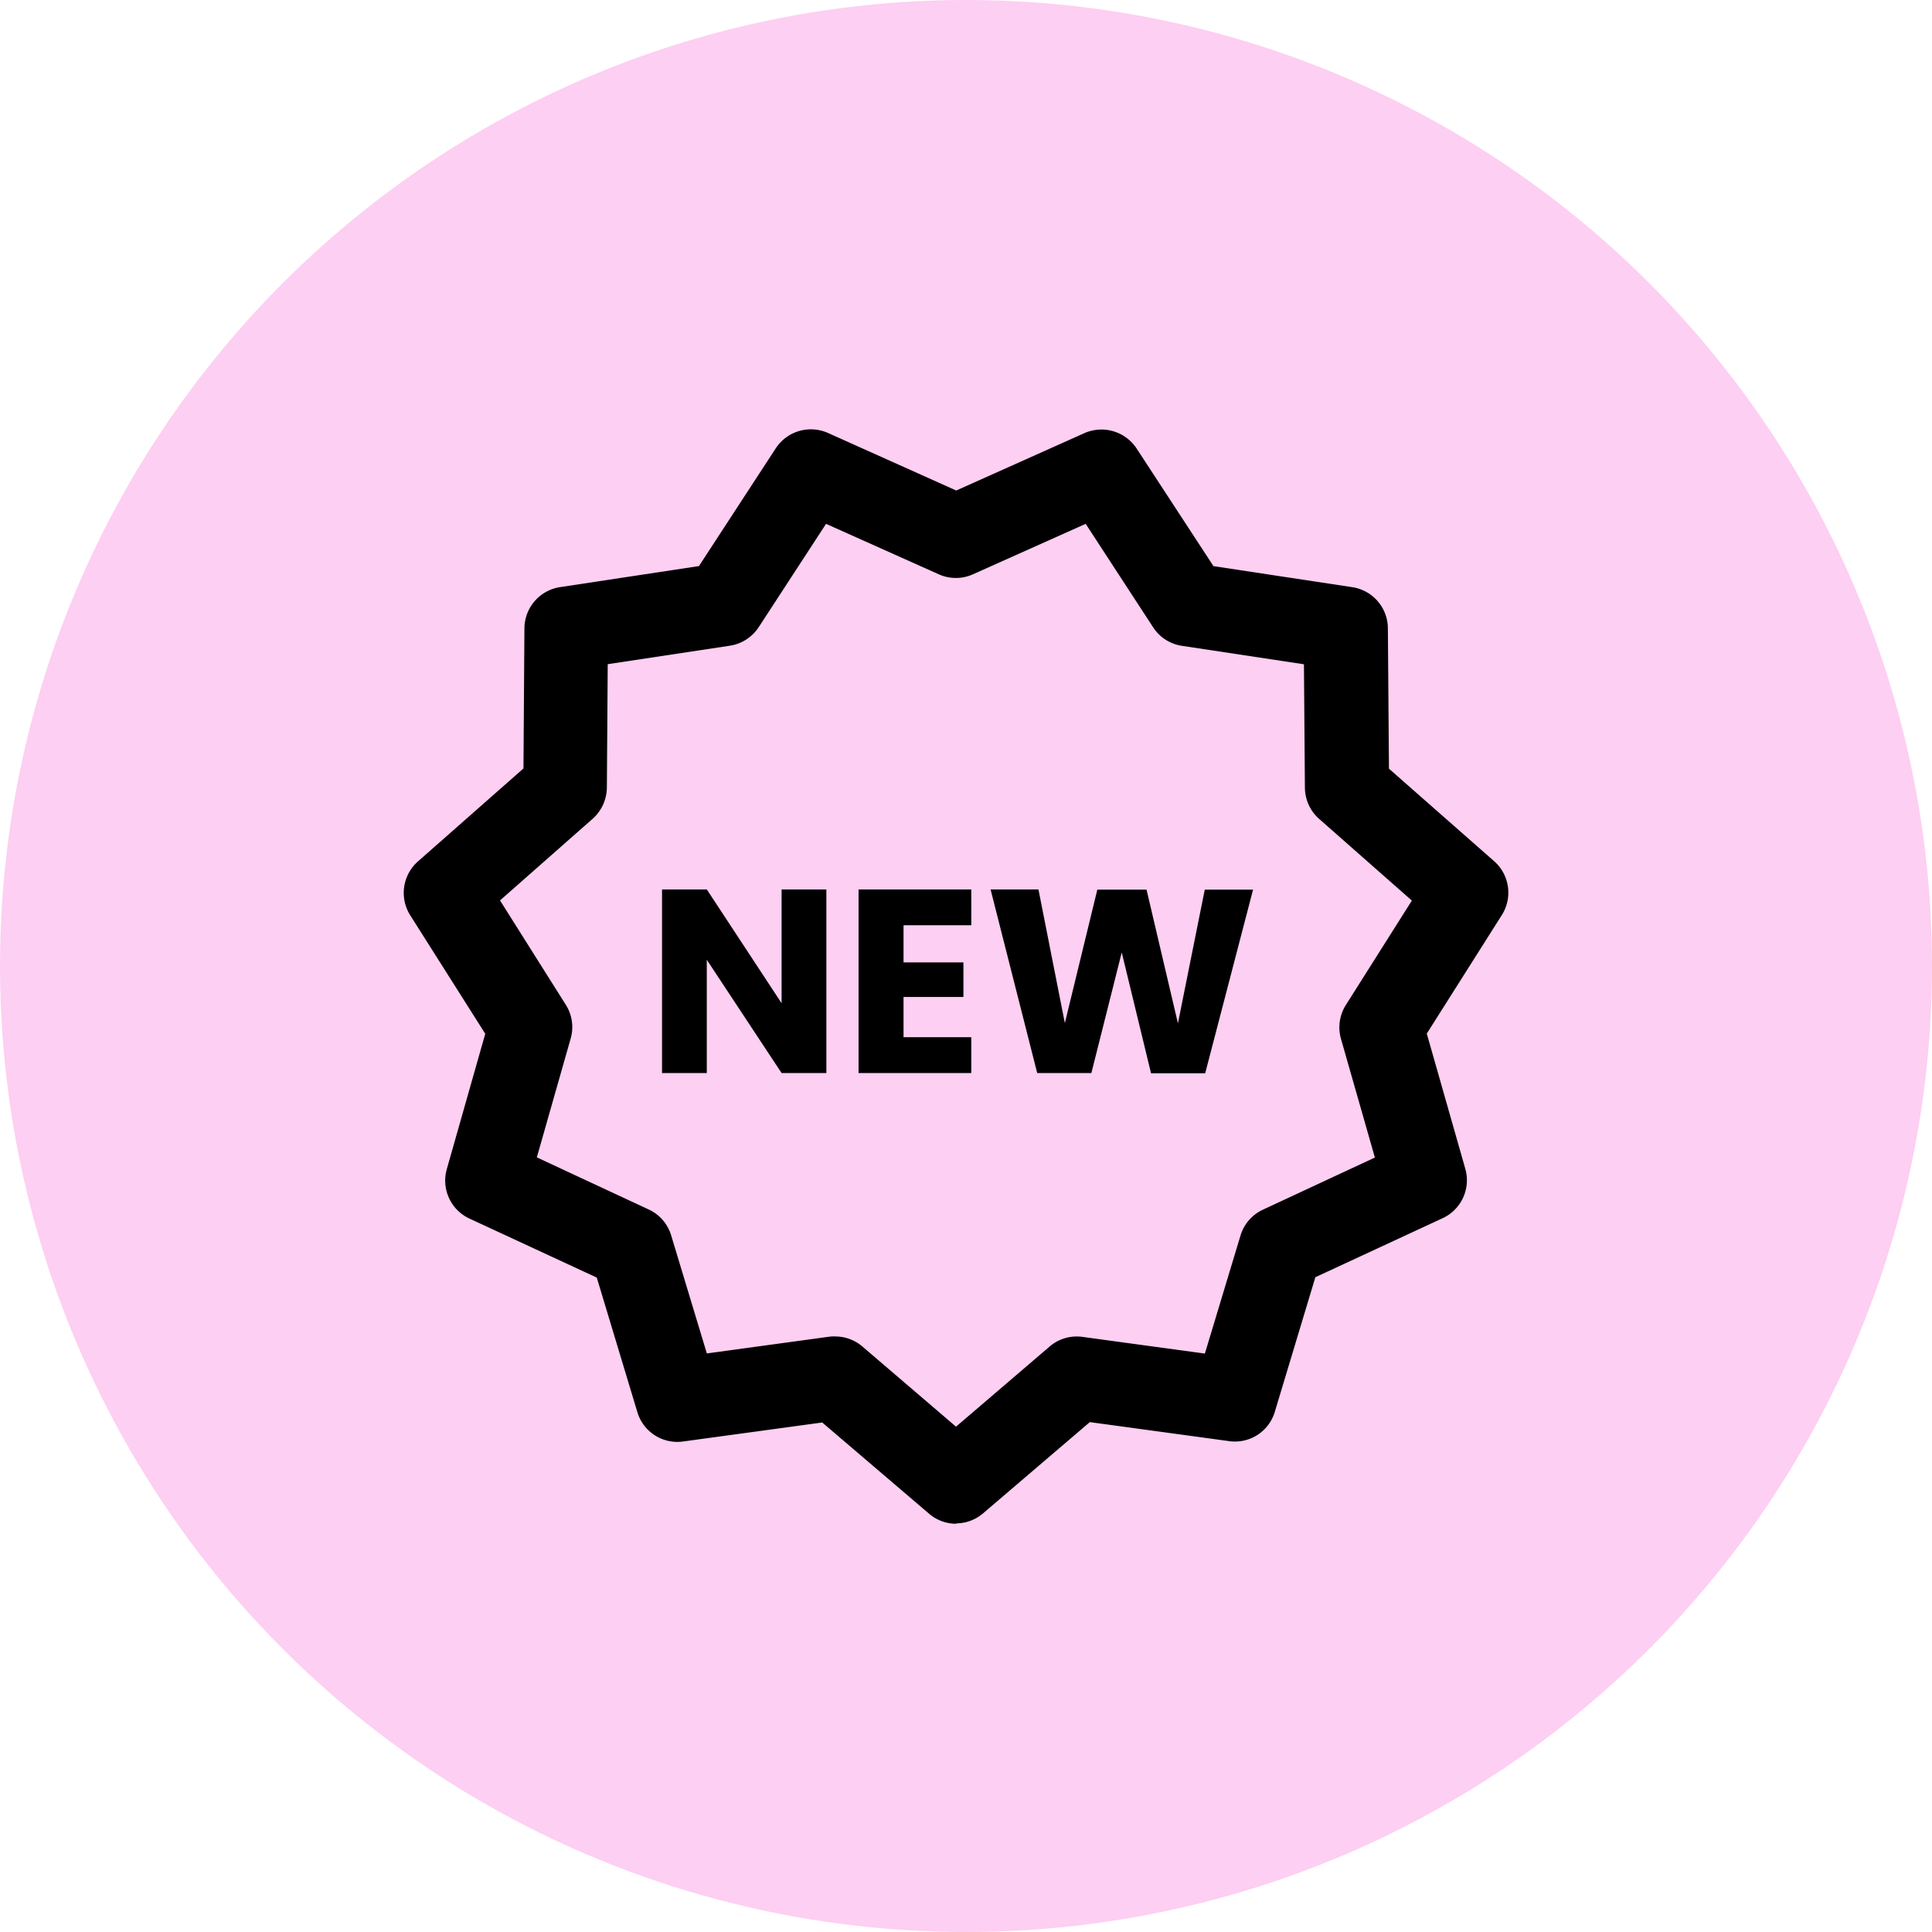
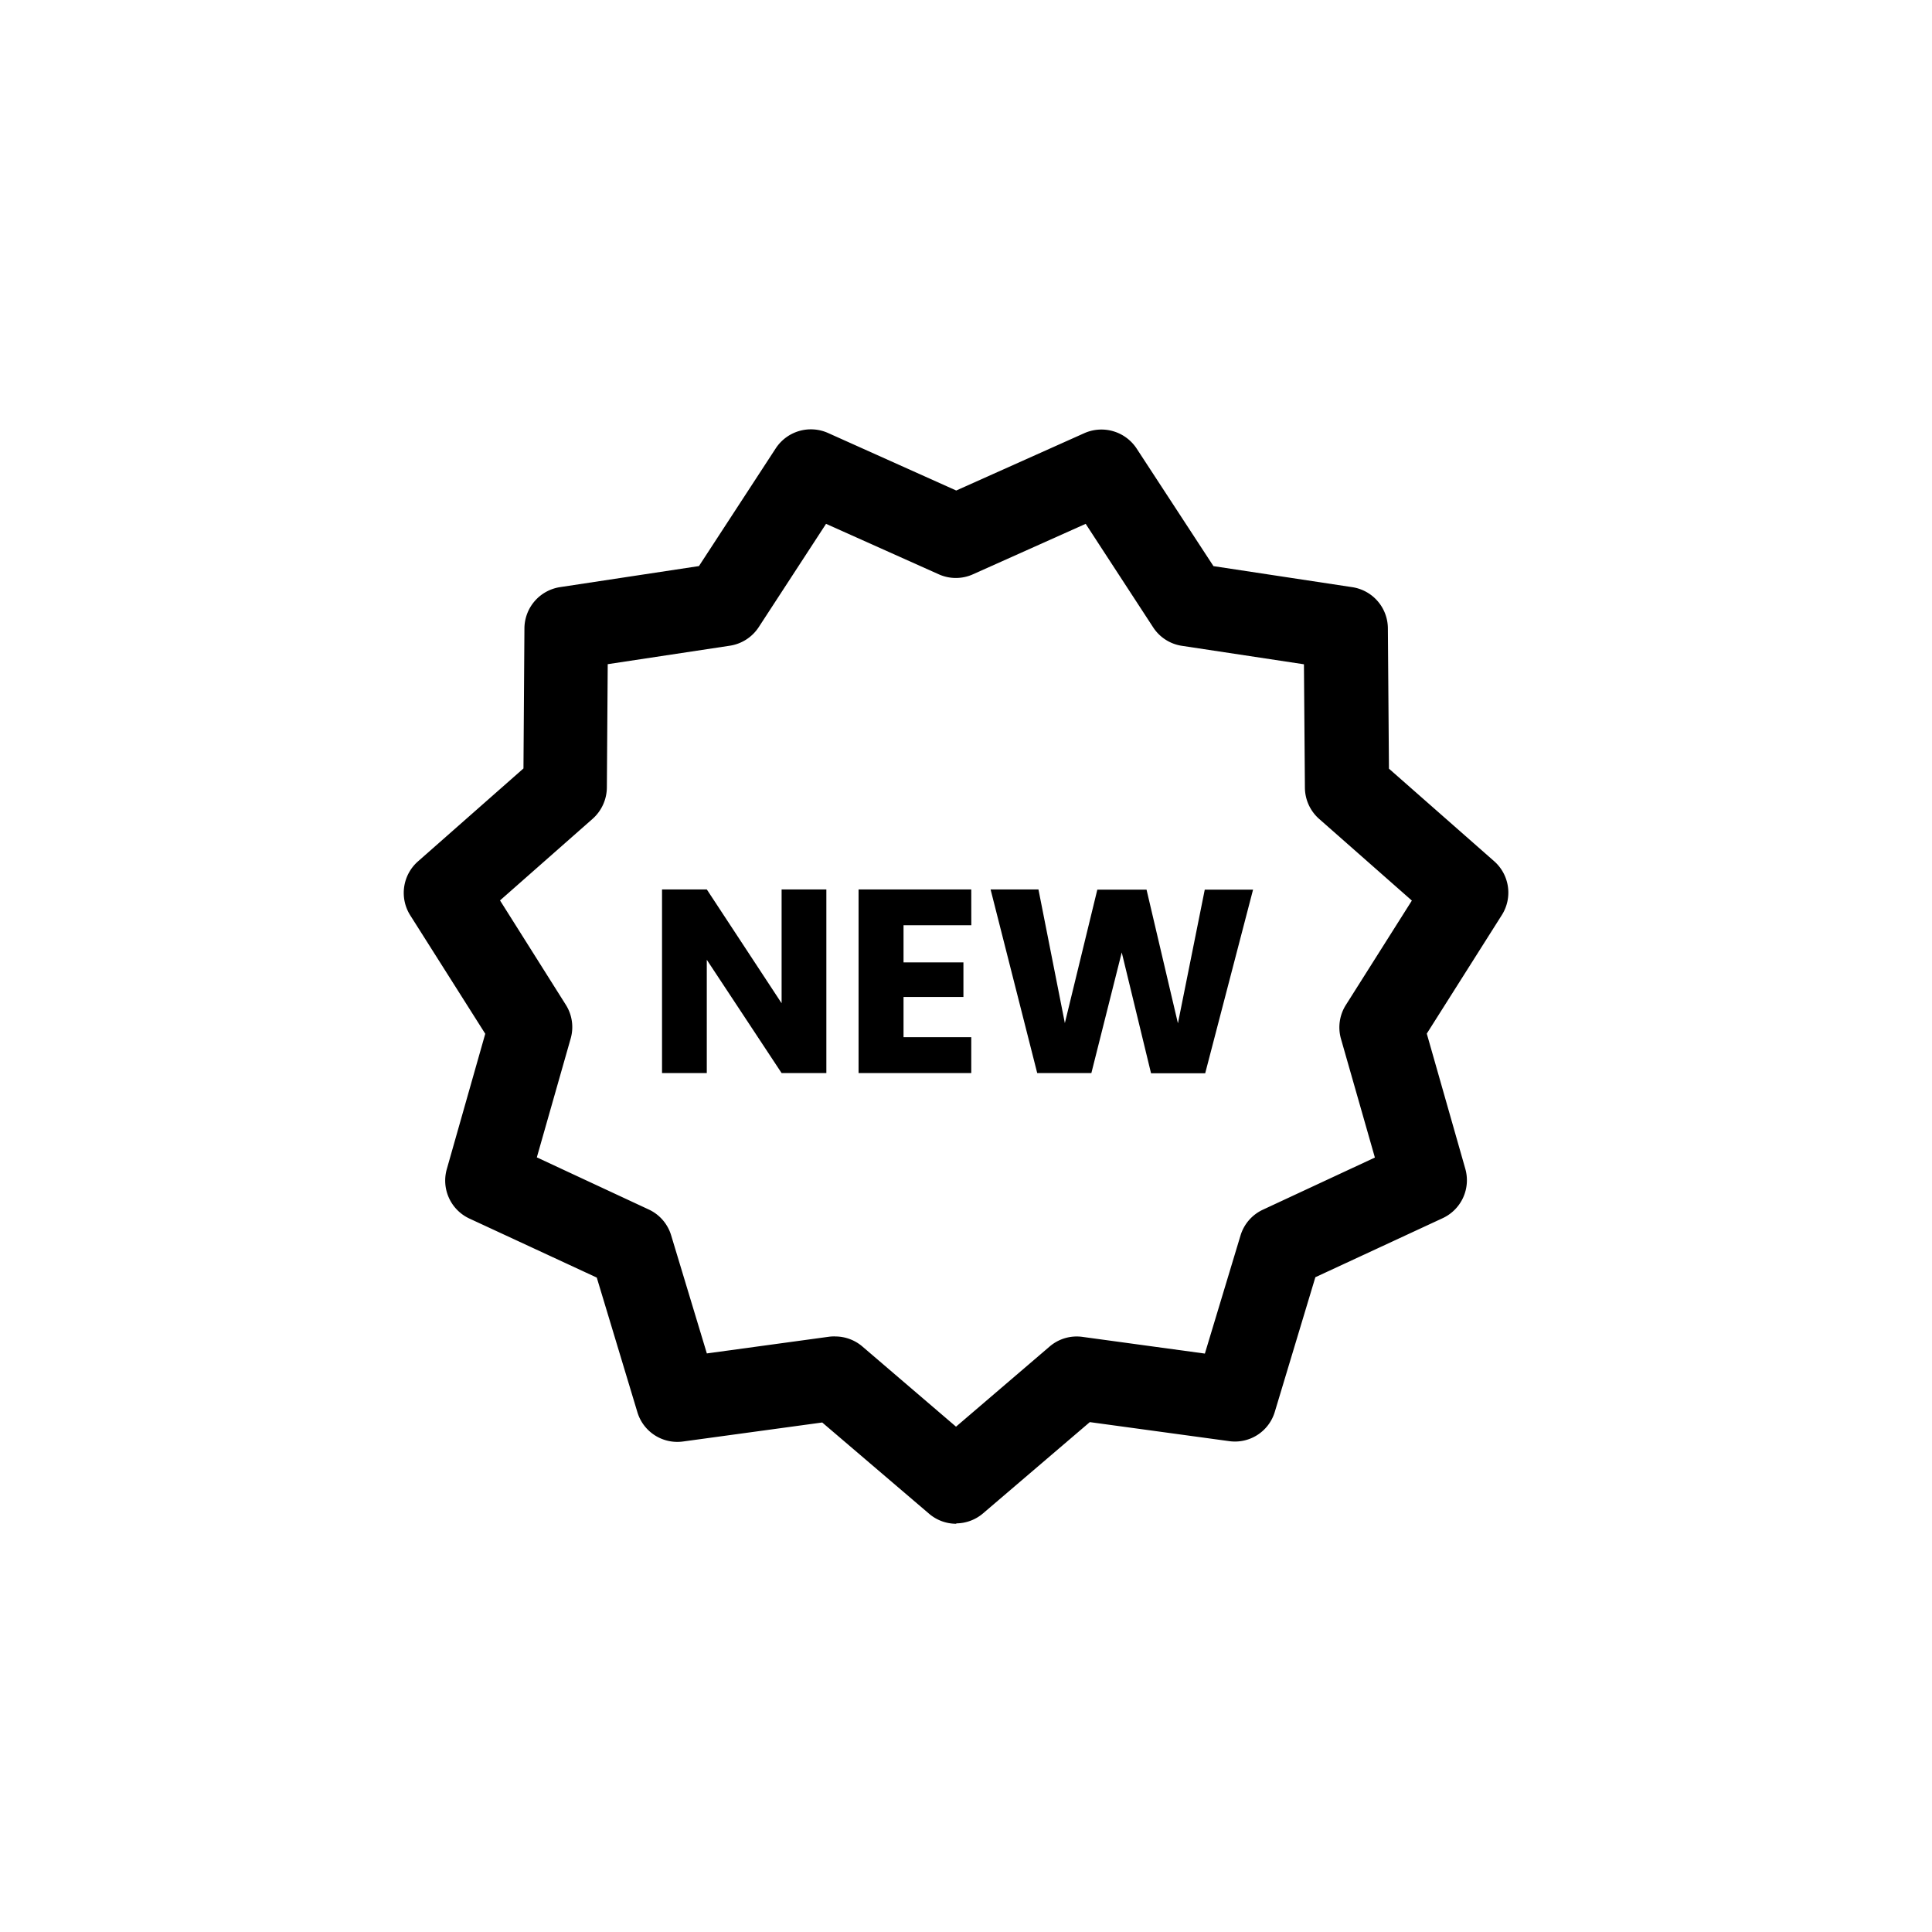
<svg xmlns="http://www.w3.org/2000/svg" width="36" height="36" viewBox="0 0 36 36">
  <g id="Raggruppa_6888" data-name="Raggruppa 6888" transform="translate(-18 -957)">
-     <circle id="Ellisse_23" data-name="Ellisse 23" cx="18" cy="18" r="18" transform="translate(18 957)" fill="#fdcff2" />
    <g id="Frame_3_1_" data-name="Frame 3 (1)" transform="translate(24.742 964.04)">
      <path id="Tracciato_2605" data-name="Tracciato 2605" d="M11.077,21.353a.776.776,0,0,1-.507-.187l-1.991-1.7-2.592.354a.777.777,0,0,1-.852-.545l-.757-2.509-2.373-1.1a.78.78,0,0,1-.421-.923L2.3,12.223.9,10.012a.782.782,0,0,1,.145-1L3.012,7.279,3.03,4.661A.782.782,0,0,1,3.695,3.9l2.587-.392L7.713,1.314a.783.783,0,0,1,.974-.286L11.076,2.1l2.388-1.069a.785.785,0,0,1,.973.286l1.432,2.192,2.587.392a.78.78,0,0,1,.663.764l.02,2.618L21.1,9.008a.78.78,0,0,1,.144,1l-1.4,2.212.717,2.516a.779.779,0,0,1-.421.923l-2.372,1.1-.756,2.509a.775.775,0,0,1-.854.545l-2.593-.354-1.989,1.7a.778.778,0,0,1-.5.187ZM8.82,17.863a.778.778,0,0,1,.507.187l1.745,1.494,1.745-1.494a.774.774,0,0,1,.612-.179l2.28.311.664-2.2a.778.778,0,0,1,.419-.482l2.085-.971-.632-2.212a.781.781,0,0,1,.092-.632l1.229-1.944L17.838,8.219a.784.784,0,0,1-.265-.581l-.018-2.3-2.274-.344a.776.776,0,0,1-.536-.345L13.488,2.721l-2.1.94a.775.775,0,0,1-.638,0l-2.1-.94L7.395,4.647a.782.782,0,0,1-.538.345l-2.275.344-.016,2.3a.789.789,0,0,1-.265.581L2.575,9.738,3.8,11.681a.776.776,0,0,1,.091.633l-.63,2.212,2.085.971a.777.777,0,0,1,.418.482l.665,2.2,2.277-.311a.756.756,0,0,1,.109-.006Z" />
      <path id="Tracciato_2606" data-name="Tracciato 2606" d="M39.522,66.026v2.121l-1.394-2.121h-.834v3.422h.834V67.337l1.394,2.111h.834V66.026Zm3.534,0h-2.1v3.422h2.1v-.668H41.794V68.03H42.91v-.644H41.794v-.692h1.263Zm1.229,3.422h1.009L45.86,67.2l.546,2.252h1.009l.892-3.422h-.9l-.5,2.491-.585-2.491h-.917L44.8,68.517l-.492-2.491h-.892Z" transform="translate(-31.7 -56.493)" />
    </g>
  </g>
</svg>